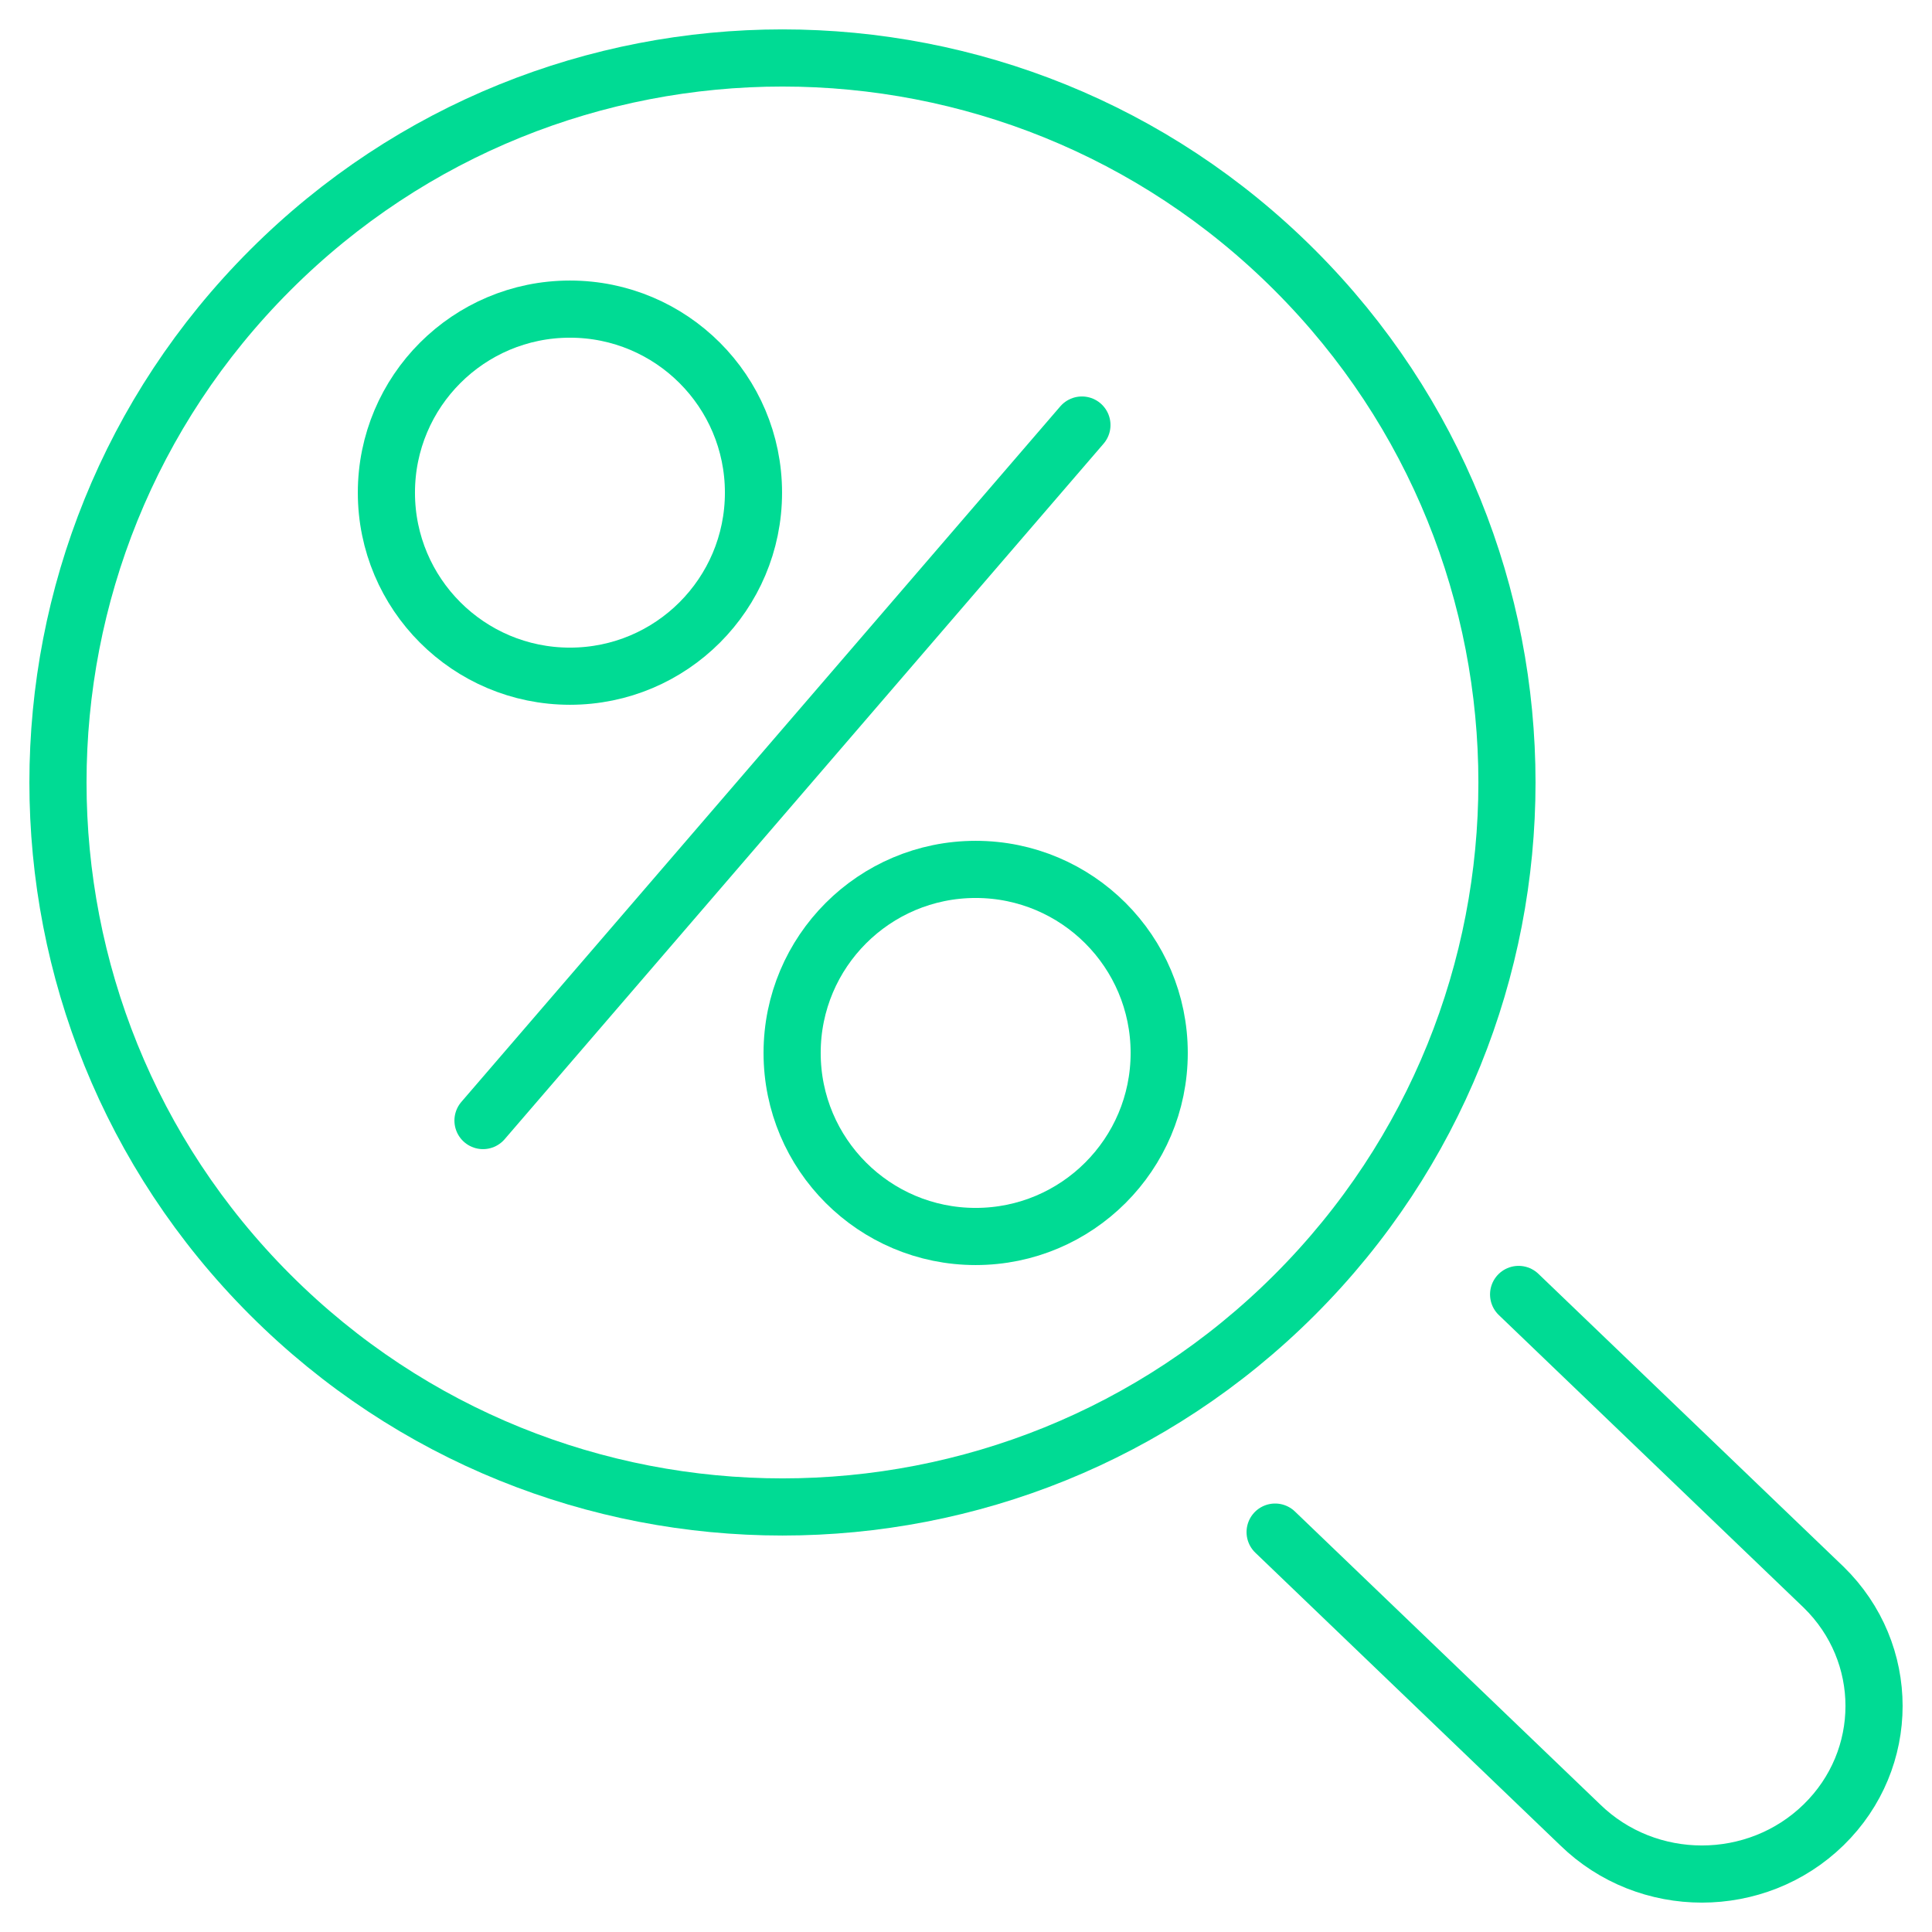
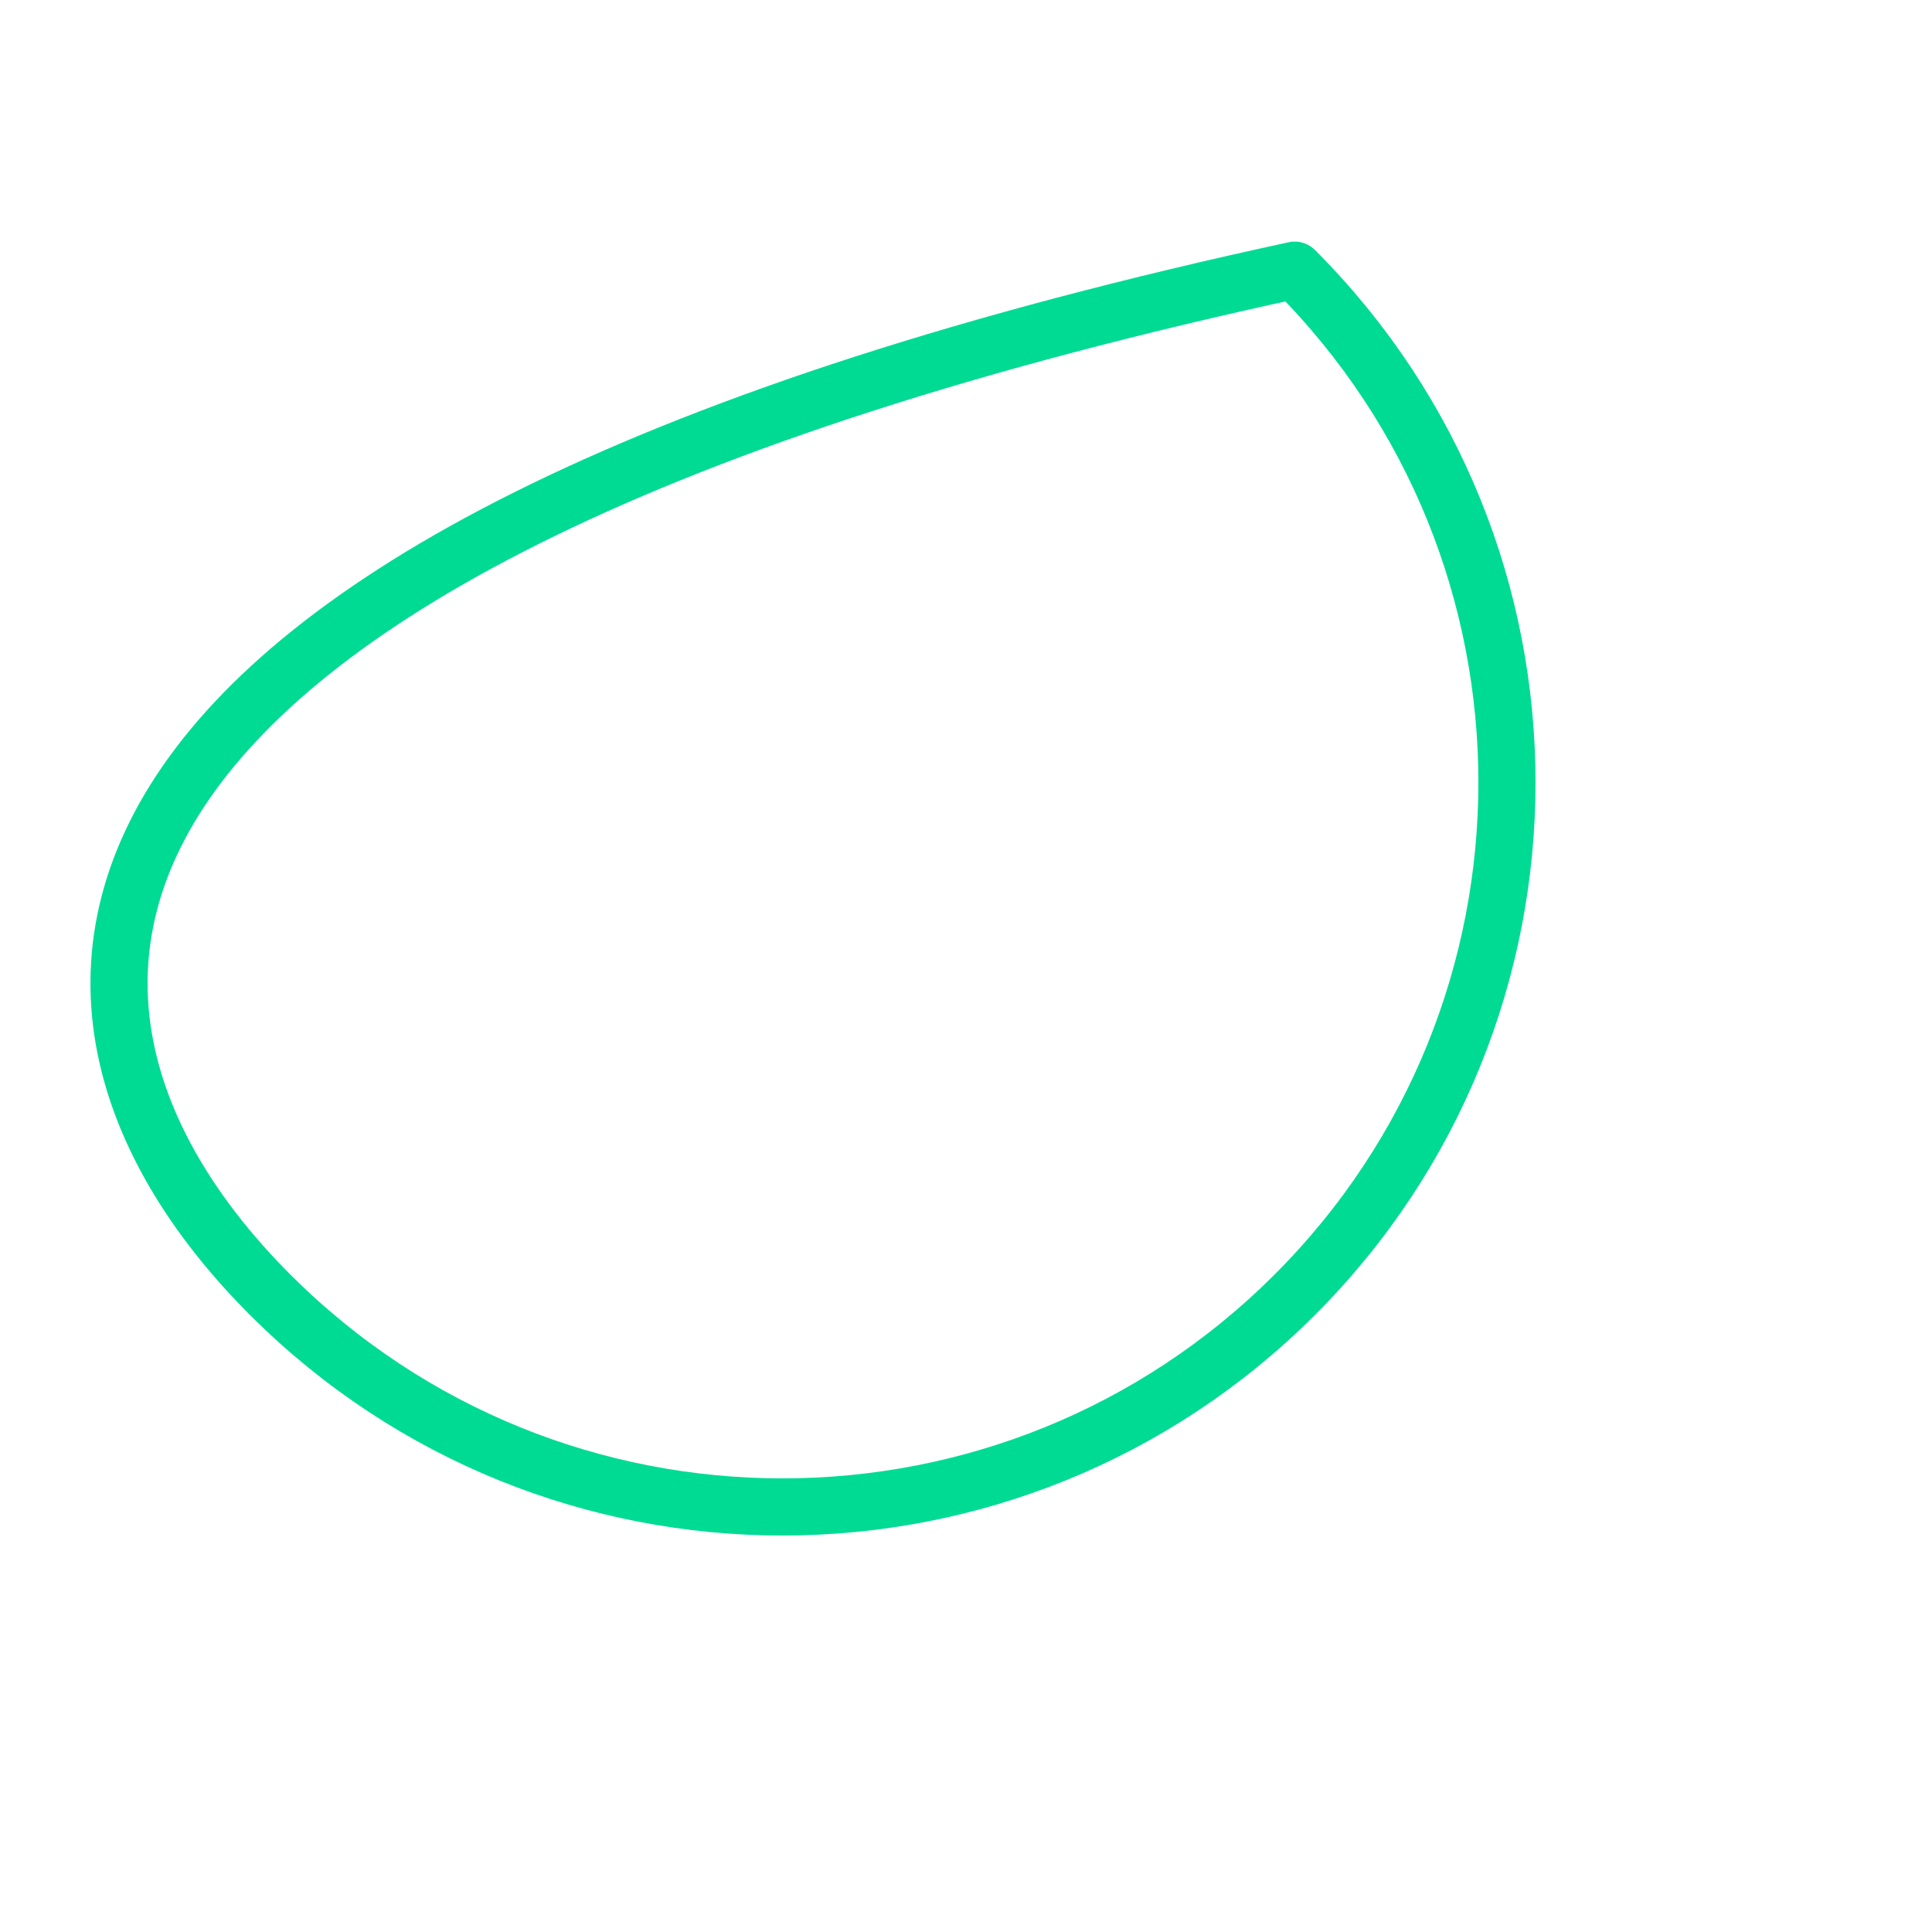
<svg xmlns="http://www.w3.org/2000/svg" width="100px" height="100px" viewBox="0 0 100 100" version="1.1">
  <title>Artboard</title>
  <g id="Artboard" stroke="none" stroke-width="1" fill="none" fill-rule="evenodd" stroke-linecap="round" stroke-linejoin="round">
    <g id="Group-11" transform="translate(3, 3)" stroke="#00DB94" stroke-width="2.958">
-       <path d="M64.016,10.984 C49.372,-3.661 25.628,-3.661 10.984,10.984 C-3.661,25.629 -3.661,49.372 10.984,64.017 C25.628,78.661 49.372,78.661 64.016,64.017 C78.661,49.372 78.661,25.629 64.016,10.984 Z" id="Stroke-1" />
-       <path d="M75.603,64 L91.39,79.152 C94.87,82.548 94.87,88.056 91.39,91.453 C87.91,94.849 82.268,94.849 78.788,91.453 L63,76.301" id="Stroke-3" />
-       <path d="M36,22.5 C36,17.253 31.747,13 26.5,13 C21.254,13 17,17.253 17,22.5 C17,27.747 21.254,32 26.5,32 C31.747,32 36,27.747 36,22.5 Z" id="Stroke-5" />
-       <path d="M47.5,42 C52.747,42 57,46.253 57,51.5 C57,56.747 52.747,61 47.5,61 C42.253,61 38,56.747 38,51.5 C38,46.253 42.253,42 47.5,42 Z" id="Stroke-7" />
-       <line x1="53" y1="19" x2="22" y2="55" id="Stroke-9" />
+       <path d="M64.016,10.984 C-3.661,25.629 -3.661,49.372 10.984,64.017 C25.628,78.661 49.372,78.661 64.016,64.017 C78.661,49.372 78.661,25.629 64.016,10.984 Z" id="Stroke-1" />
    </g>
  </g>
</svg>